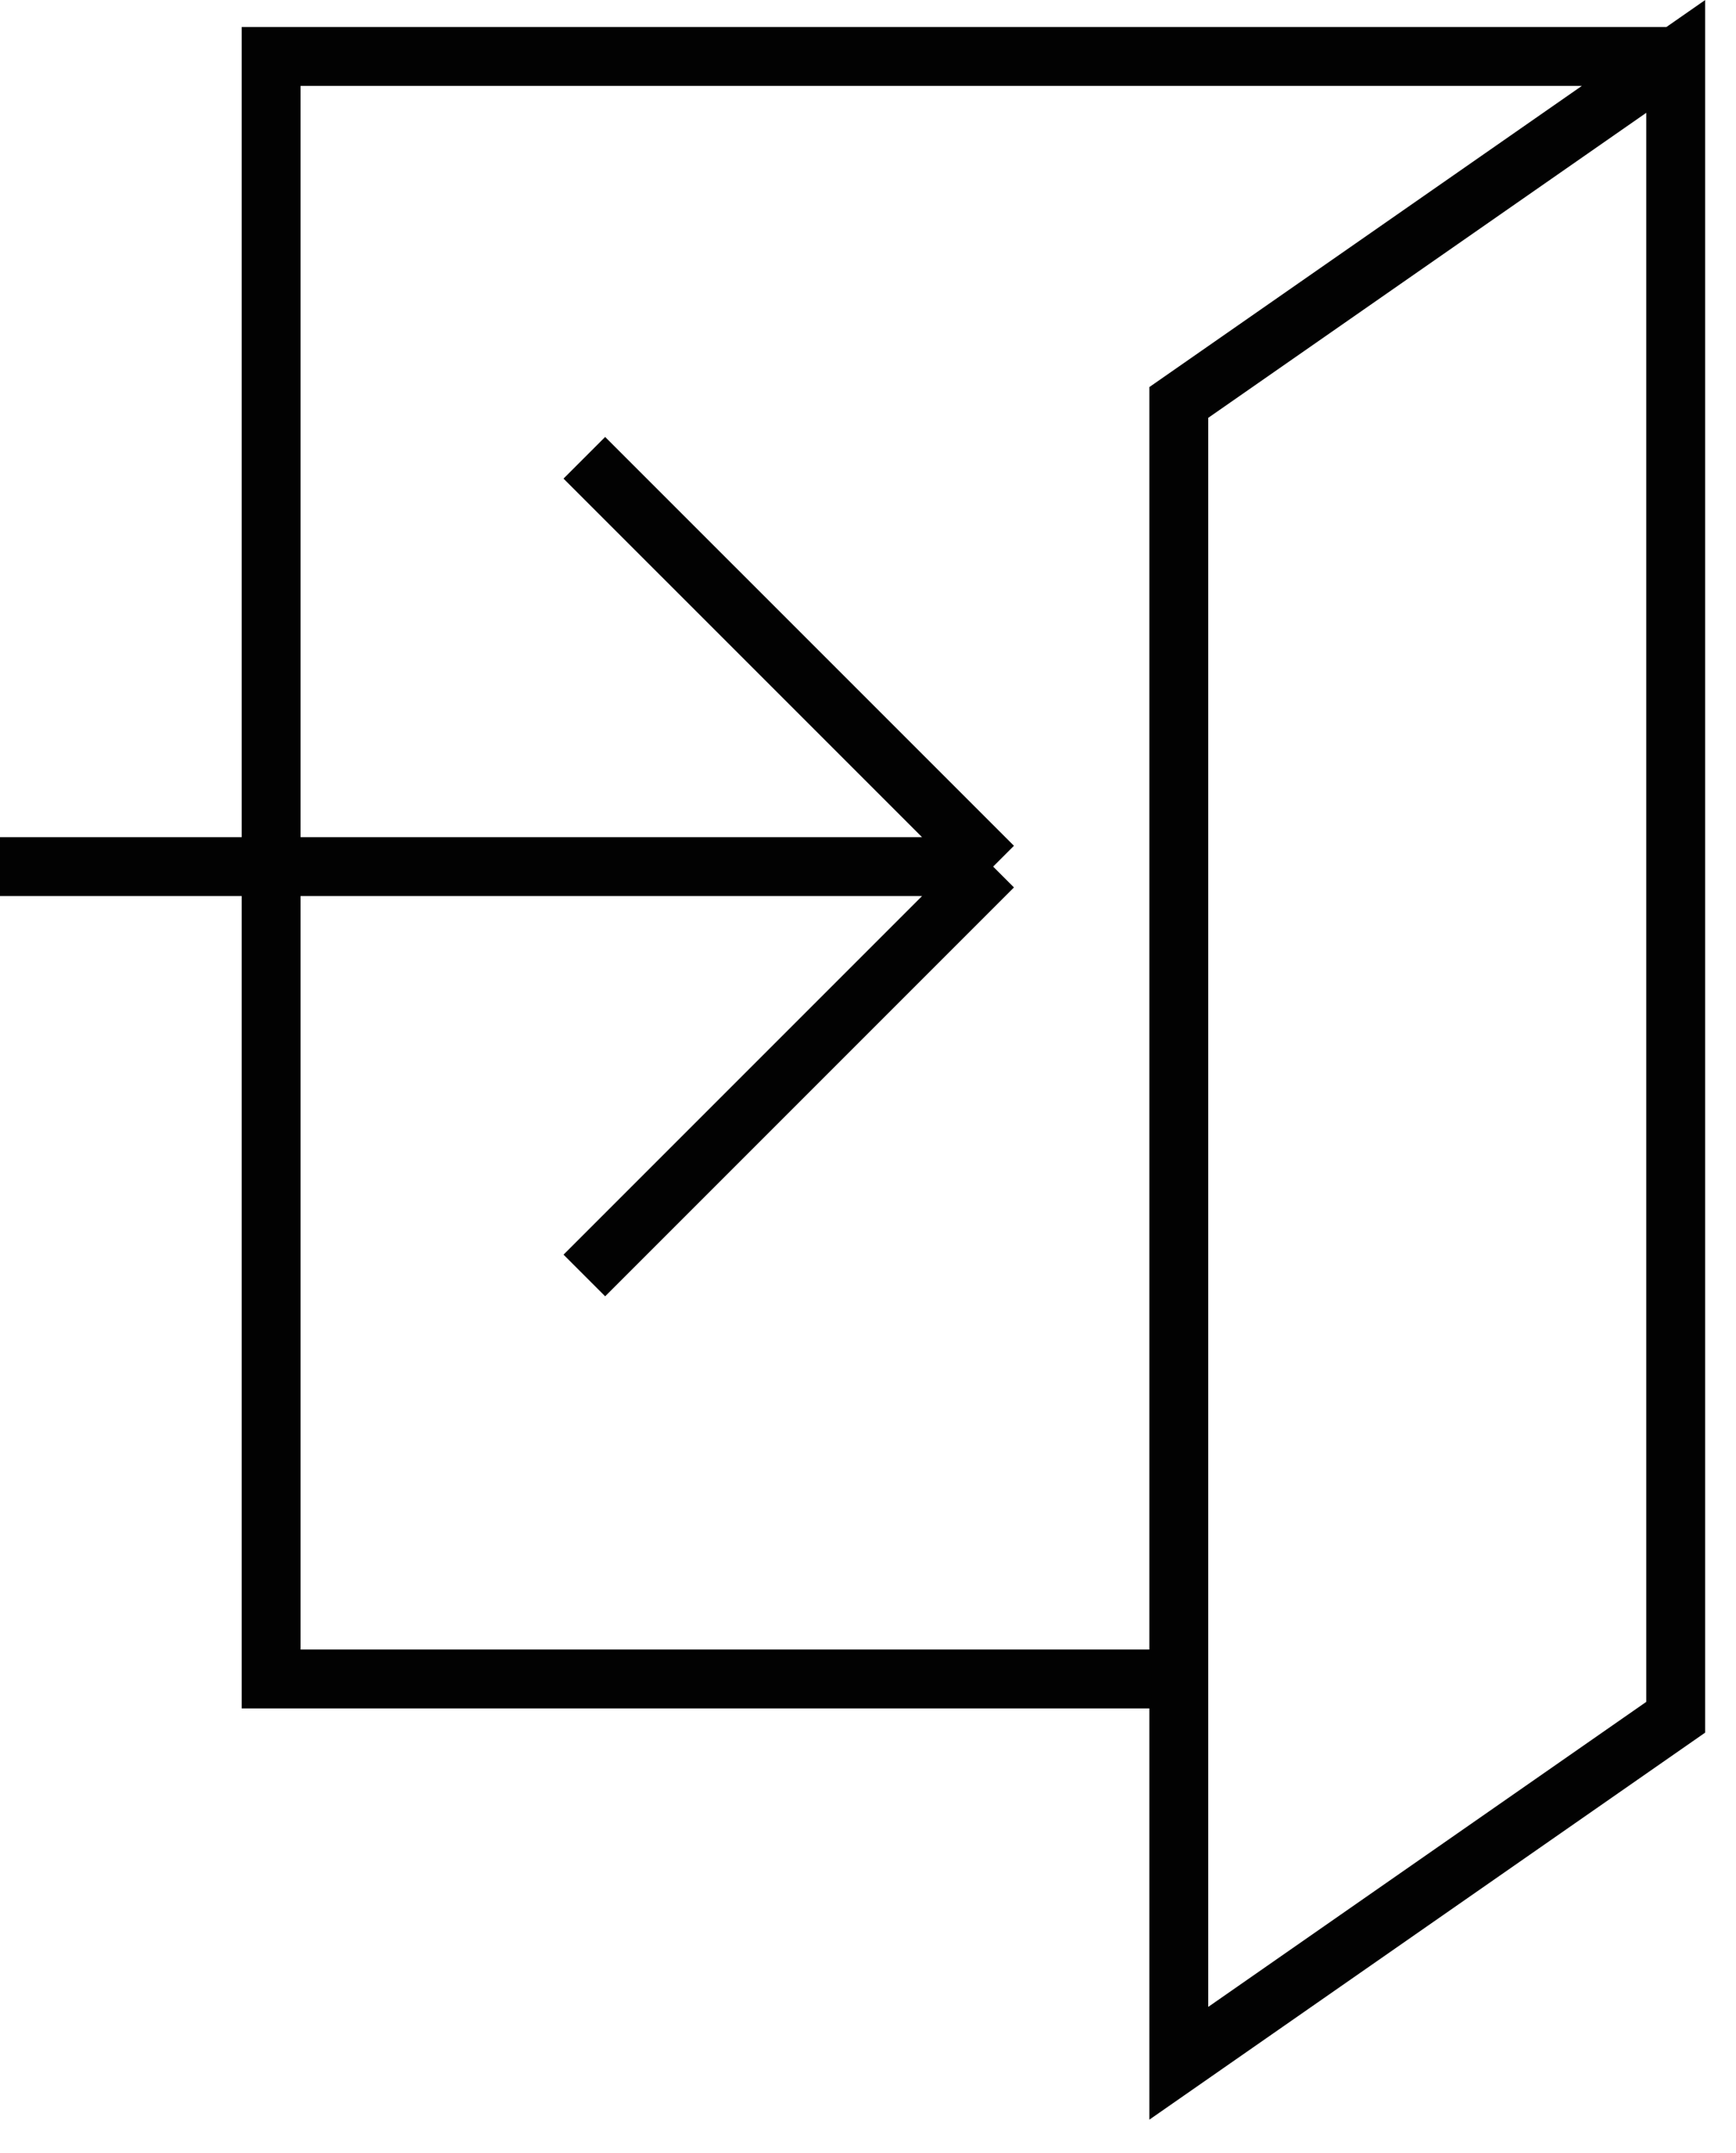
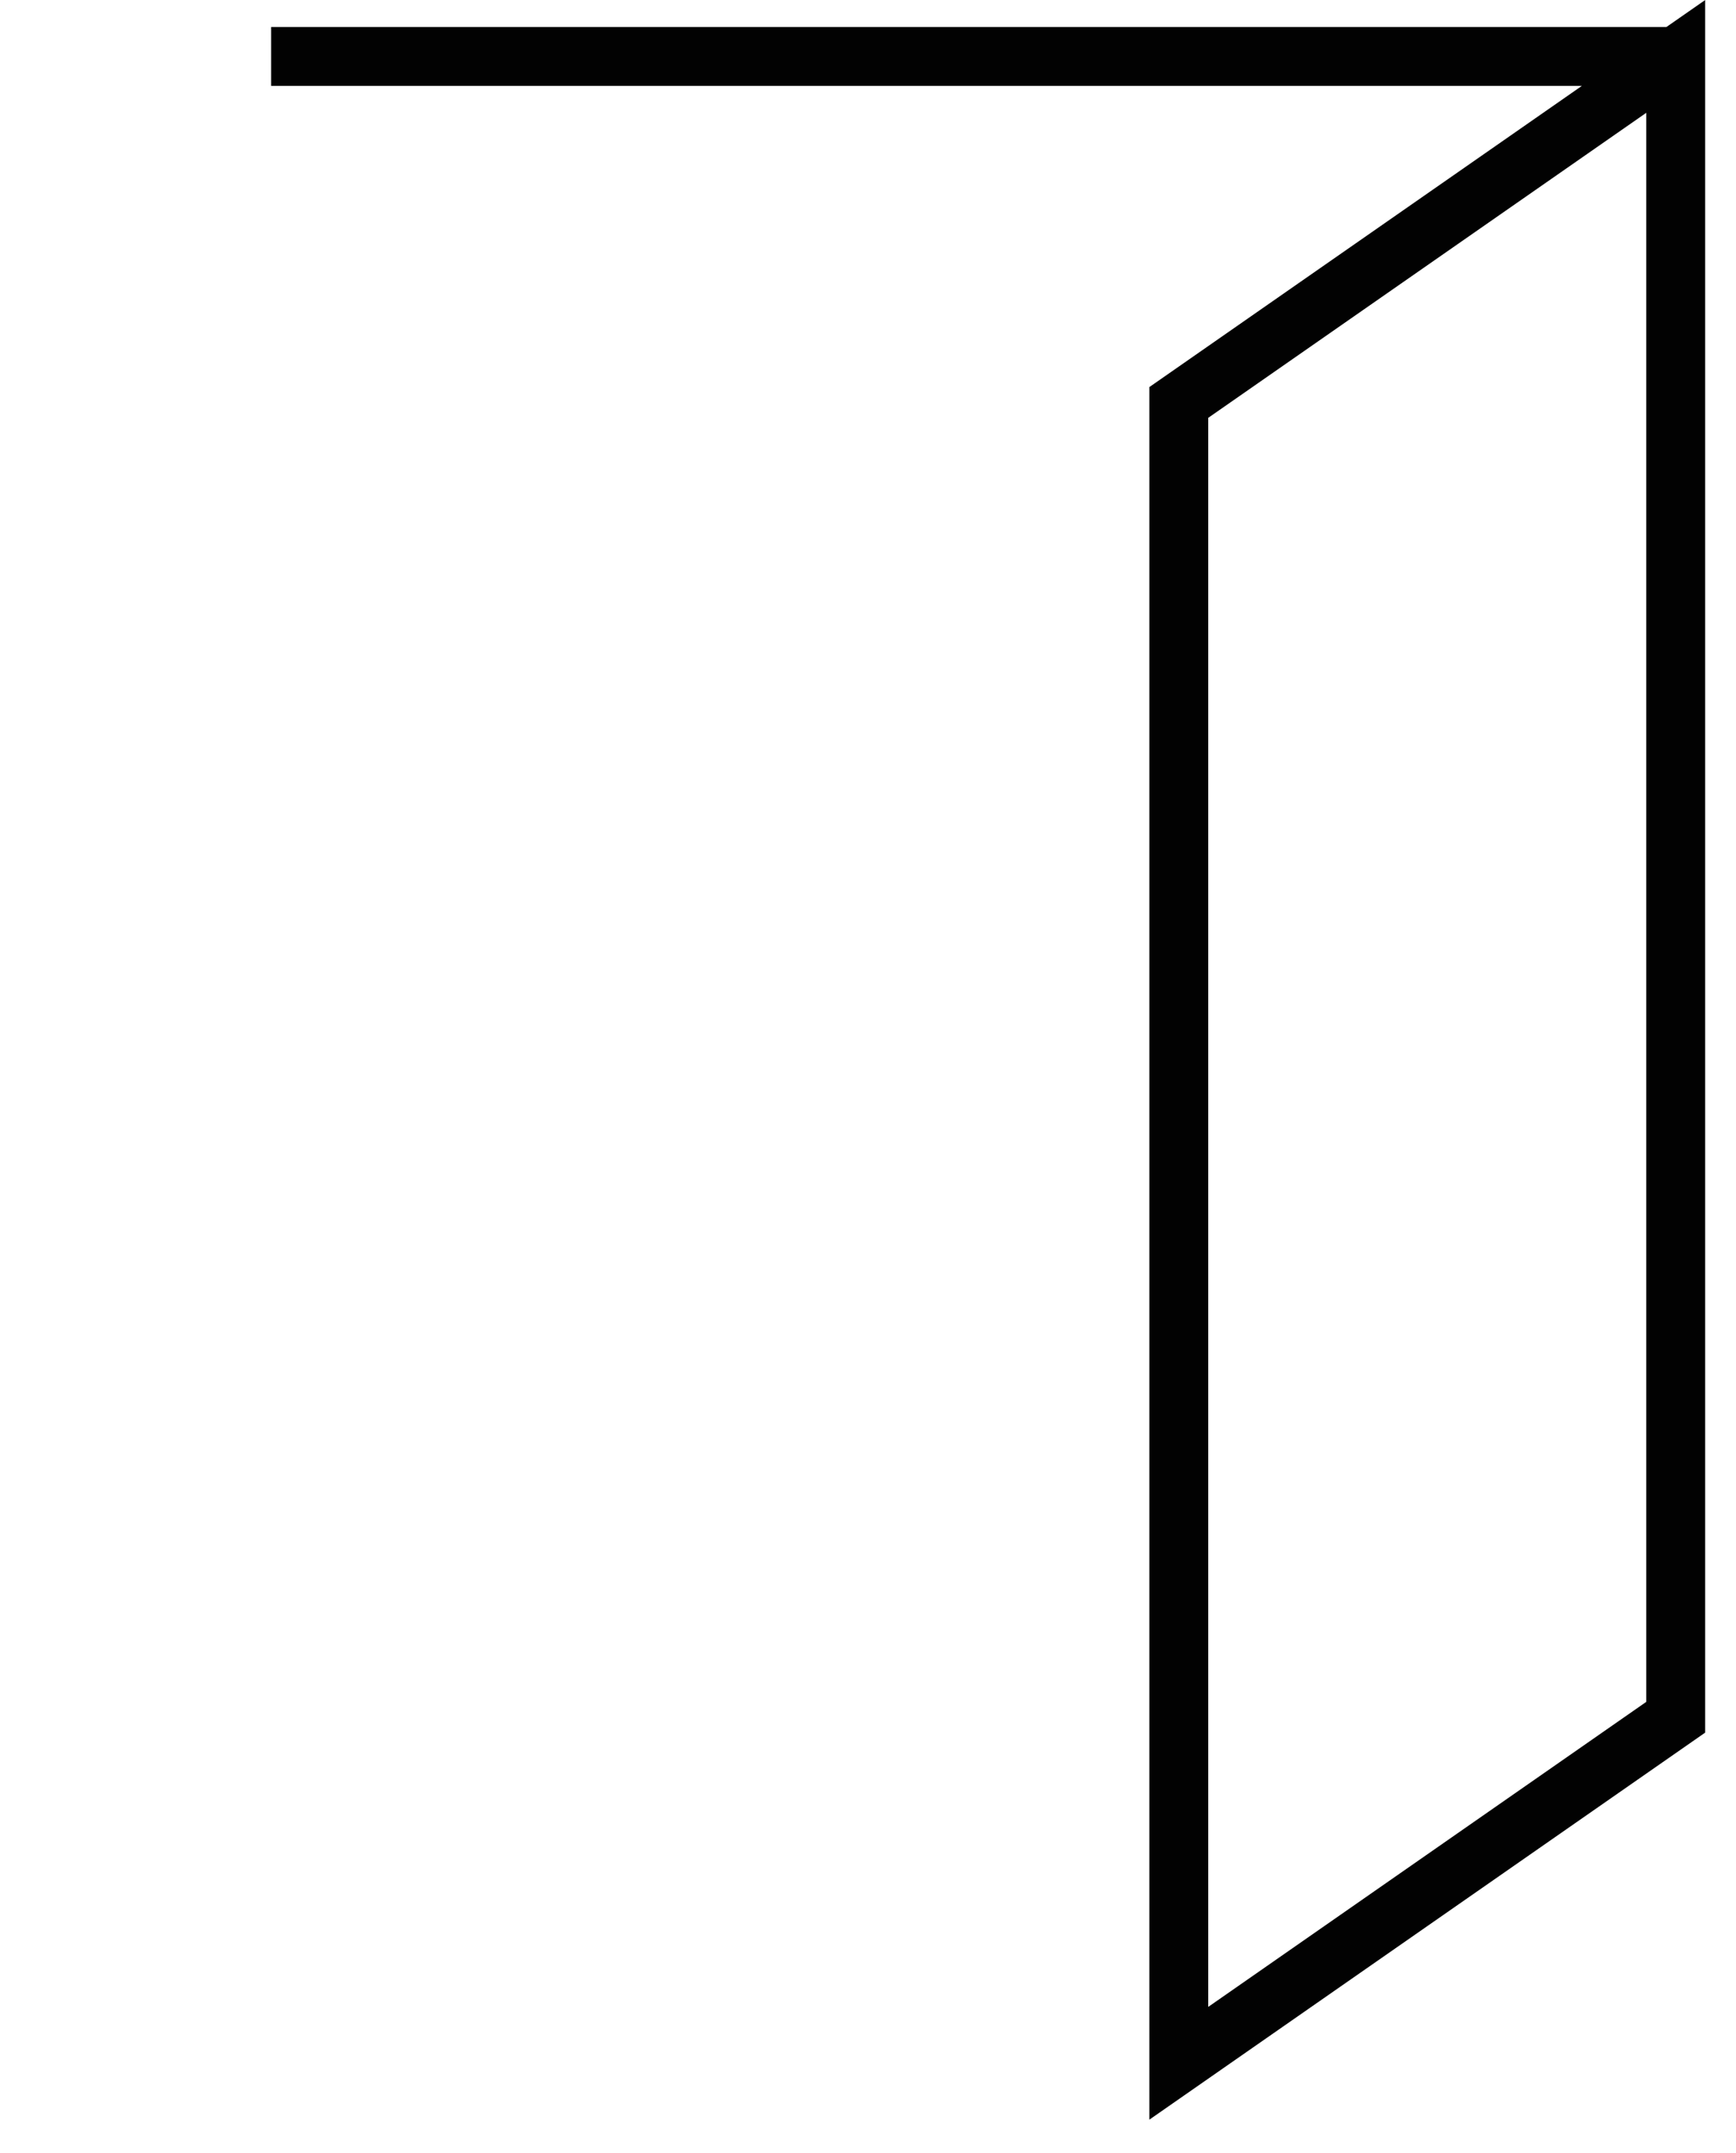
<svg xmlns="http://www.w3.org/2000/svg" width="50" height="62" viewBox="0 0 50 62" fill="none">
-   <path d="M16.83 13.183L28.604 24.956M28.604 24.956L16.83 36.73M28.604 24.956H0" stroke="#020202" stroke-width="1.696" stroke-miterlimit="22.93" />
-   <path d="M48.263 1.625H7.809V48.349H33.952M48.263 1.625L33.952 11.589V59.416L48.263 49.452V1.625Z" stroke="#020202" stroke-width="1.696" stroke-miterlimit="22.93" />
+   <path d="M48.263 1.625H7.809H33.952M48.263 1.625L33.952 11.589V59.416L48.263 49.452V1.625Z" stroke="#020202" stroke-width="1.696" stroke-miterlimit="22.93" />
</svg>